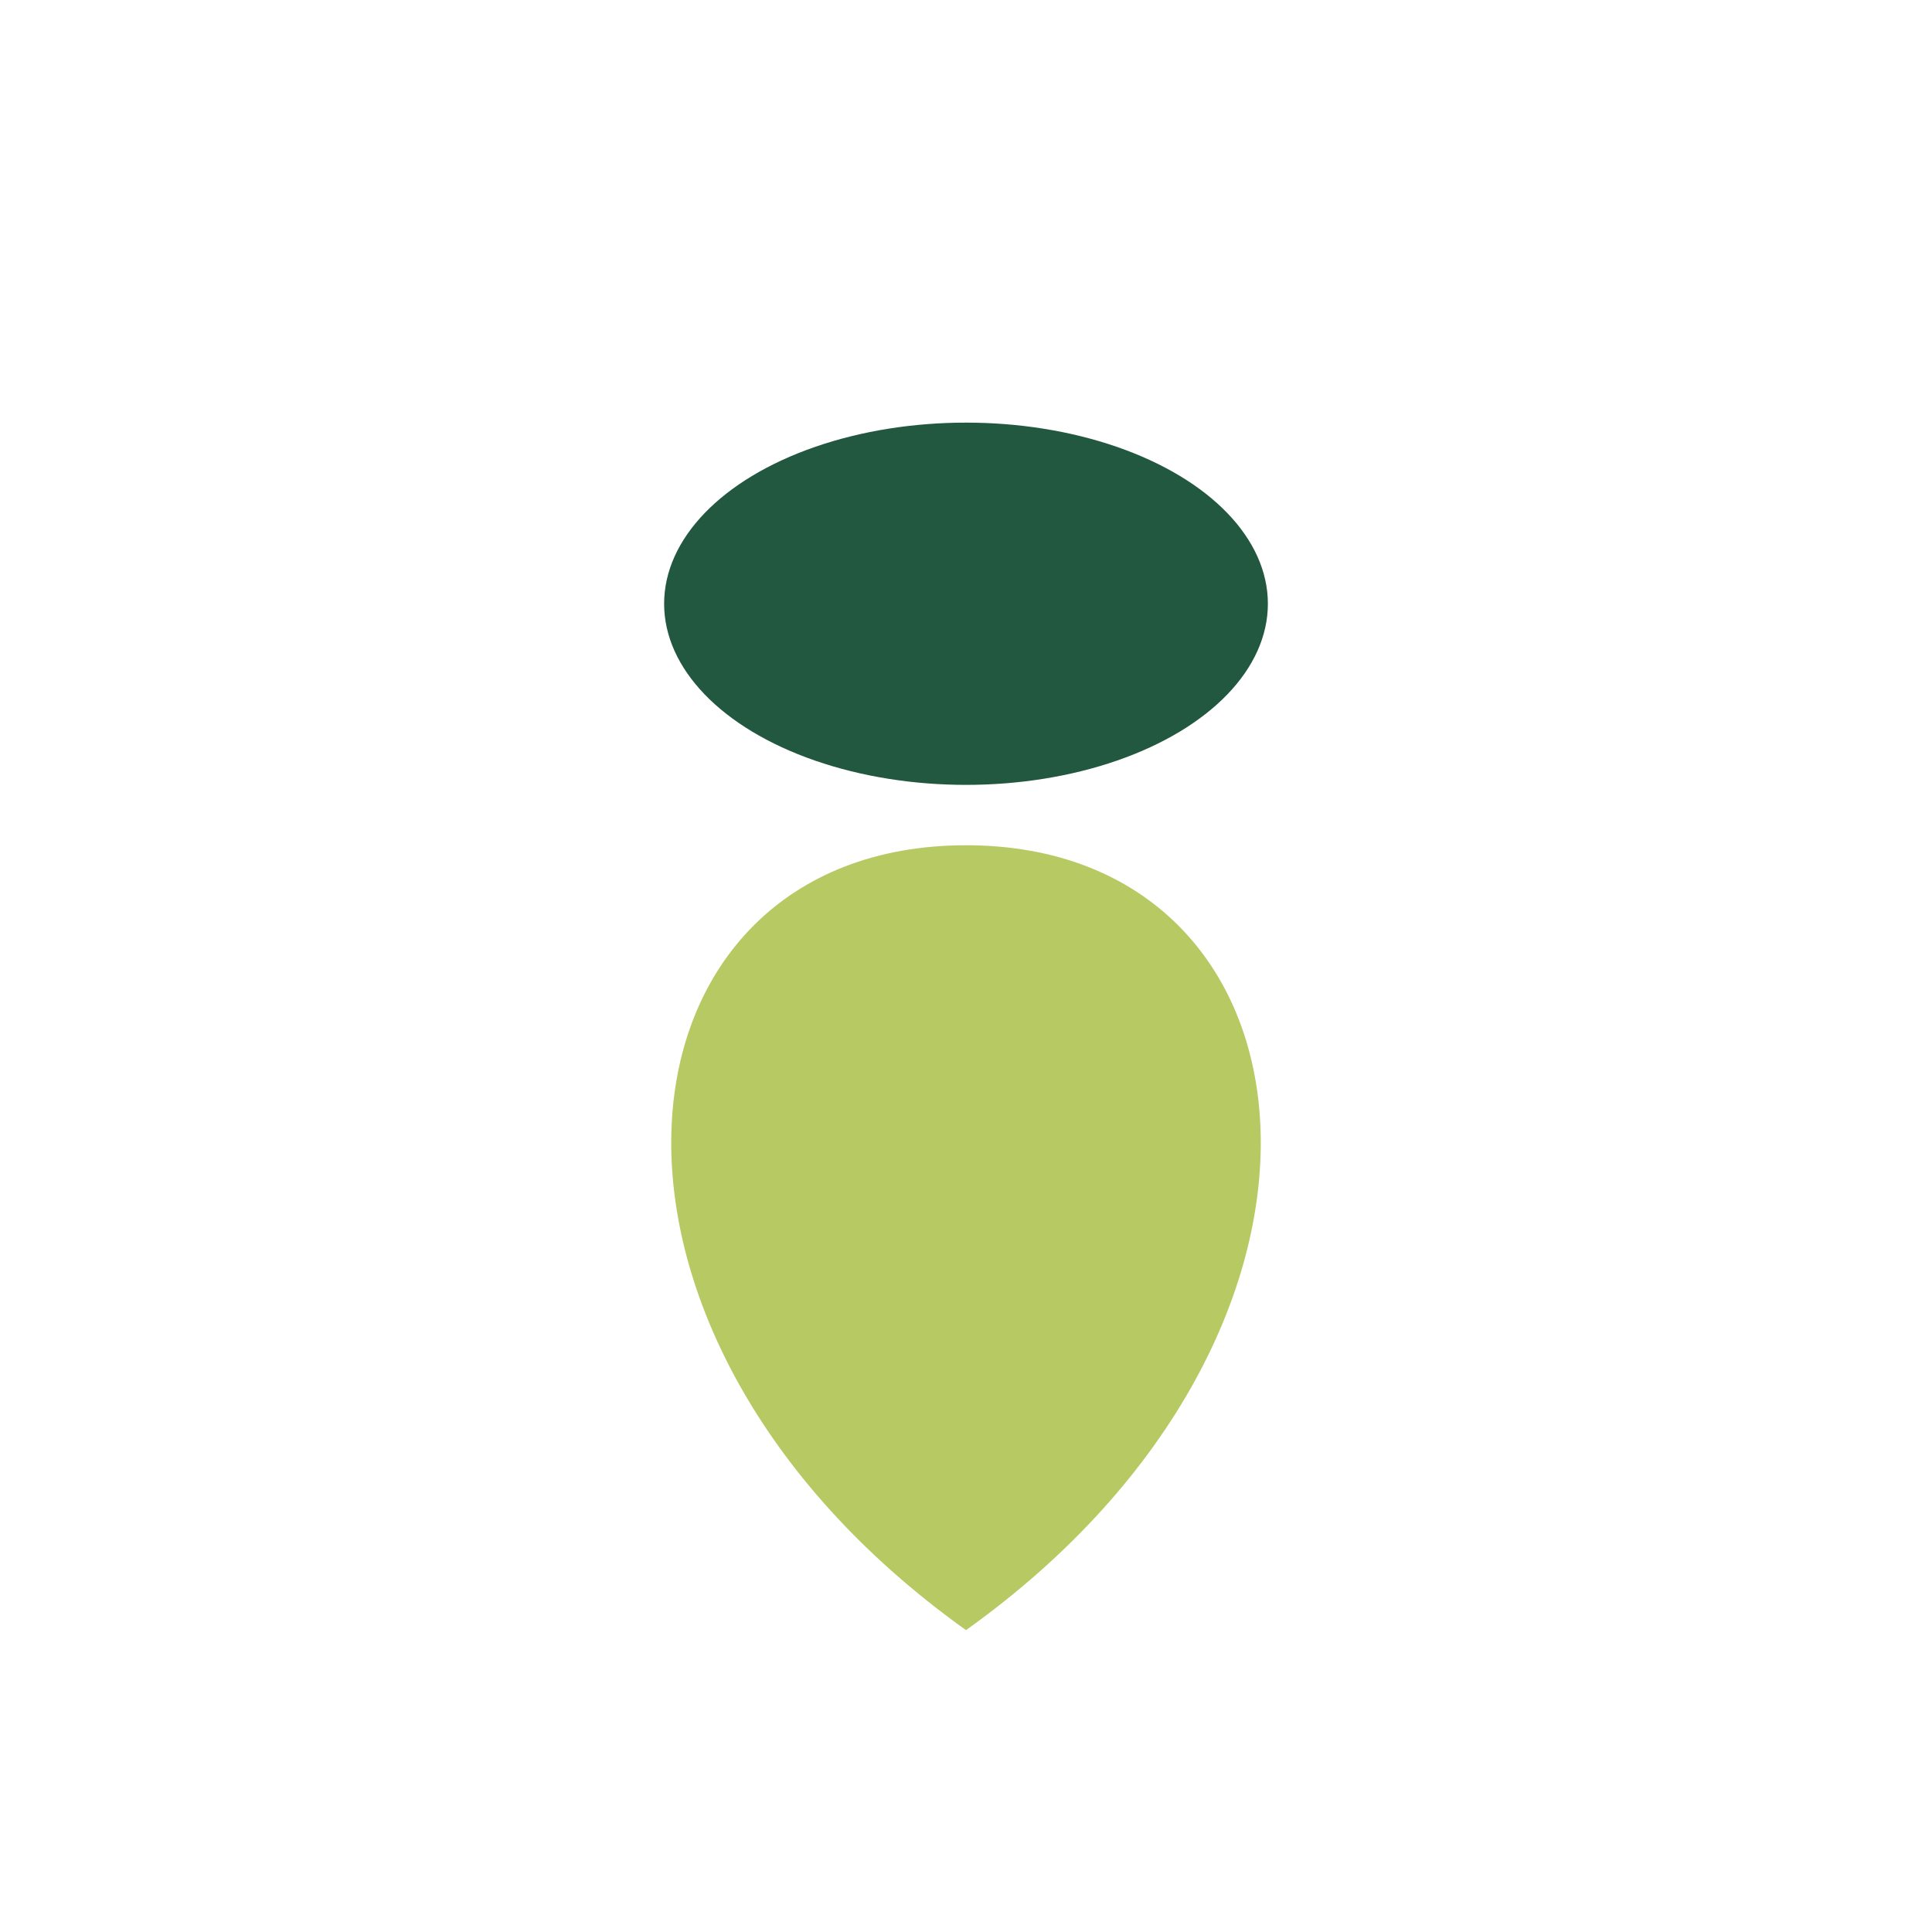
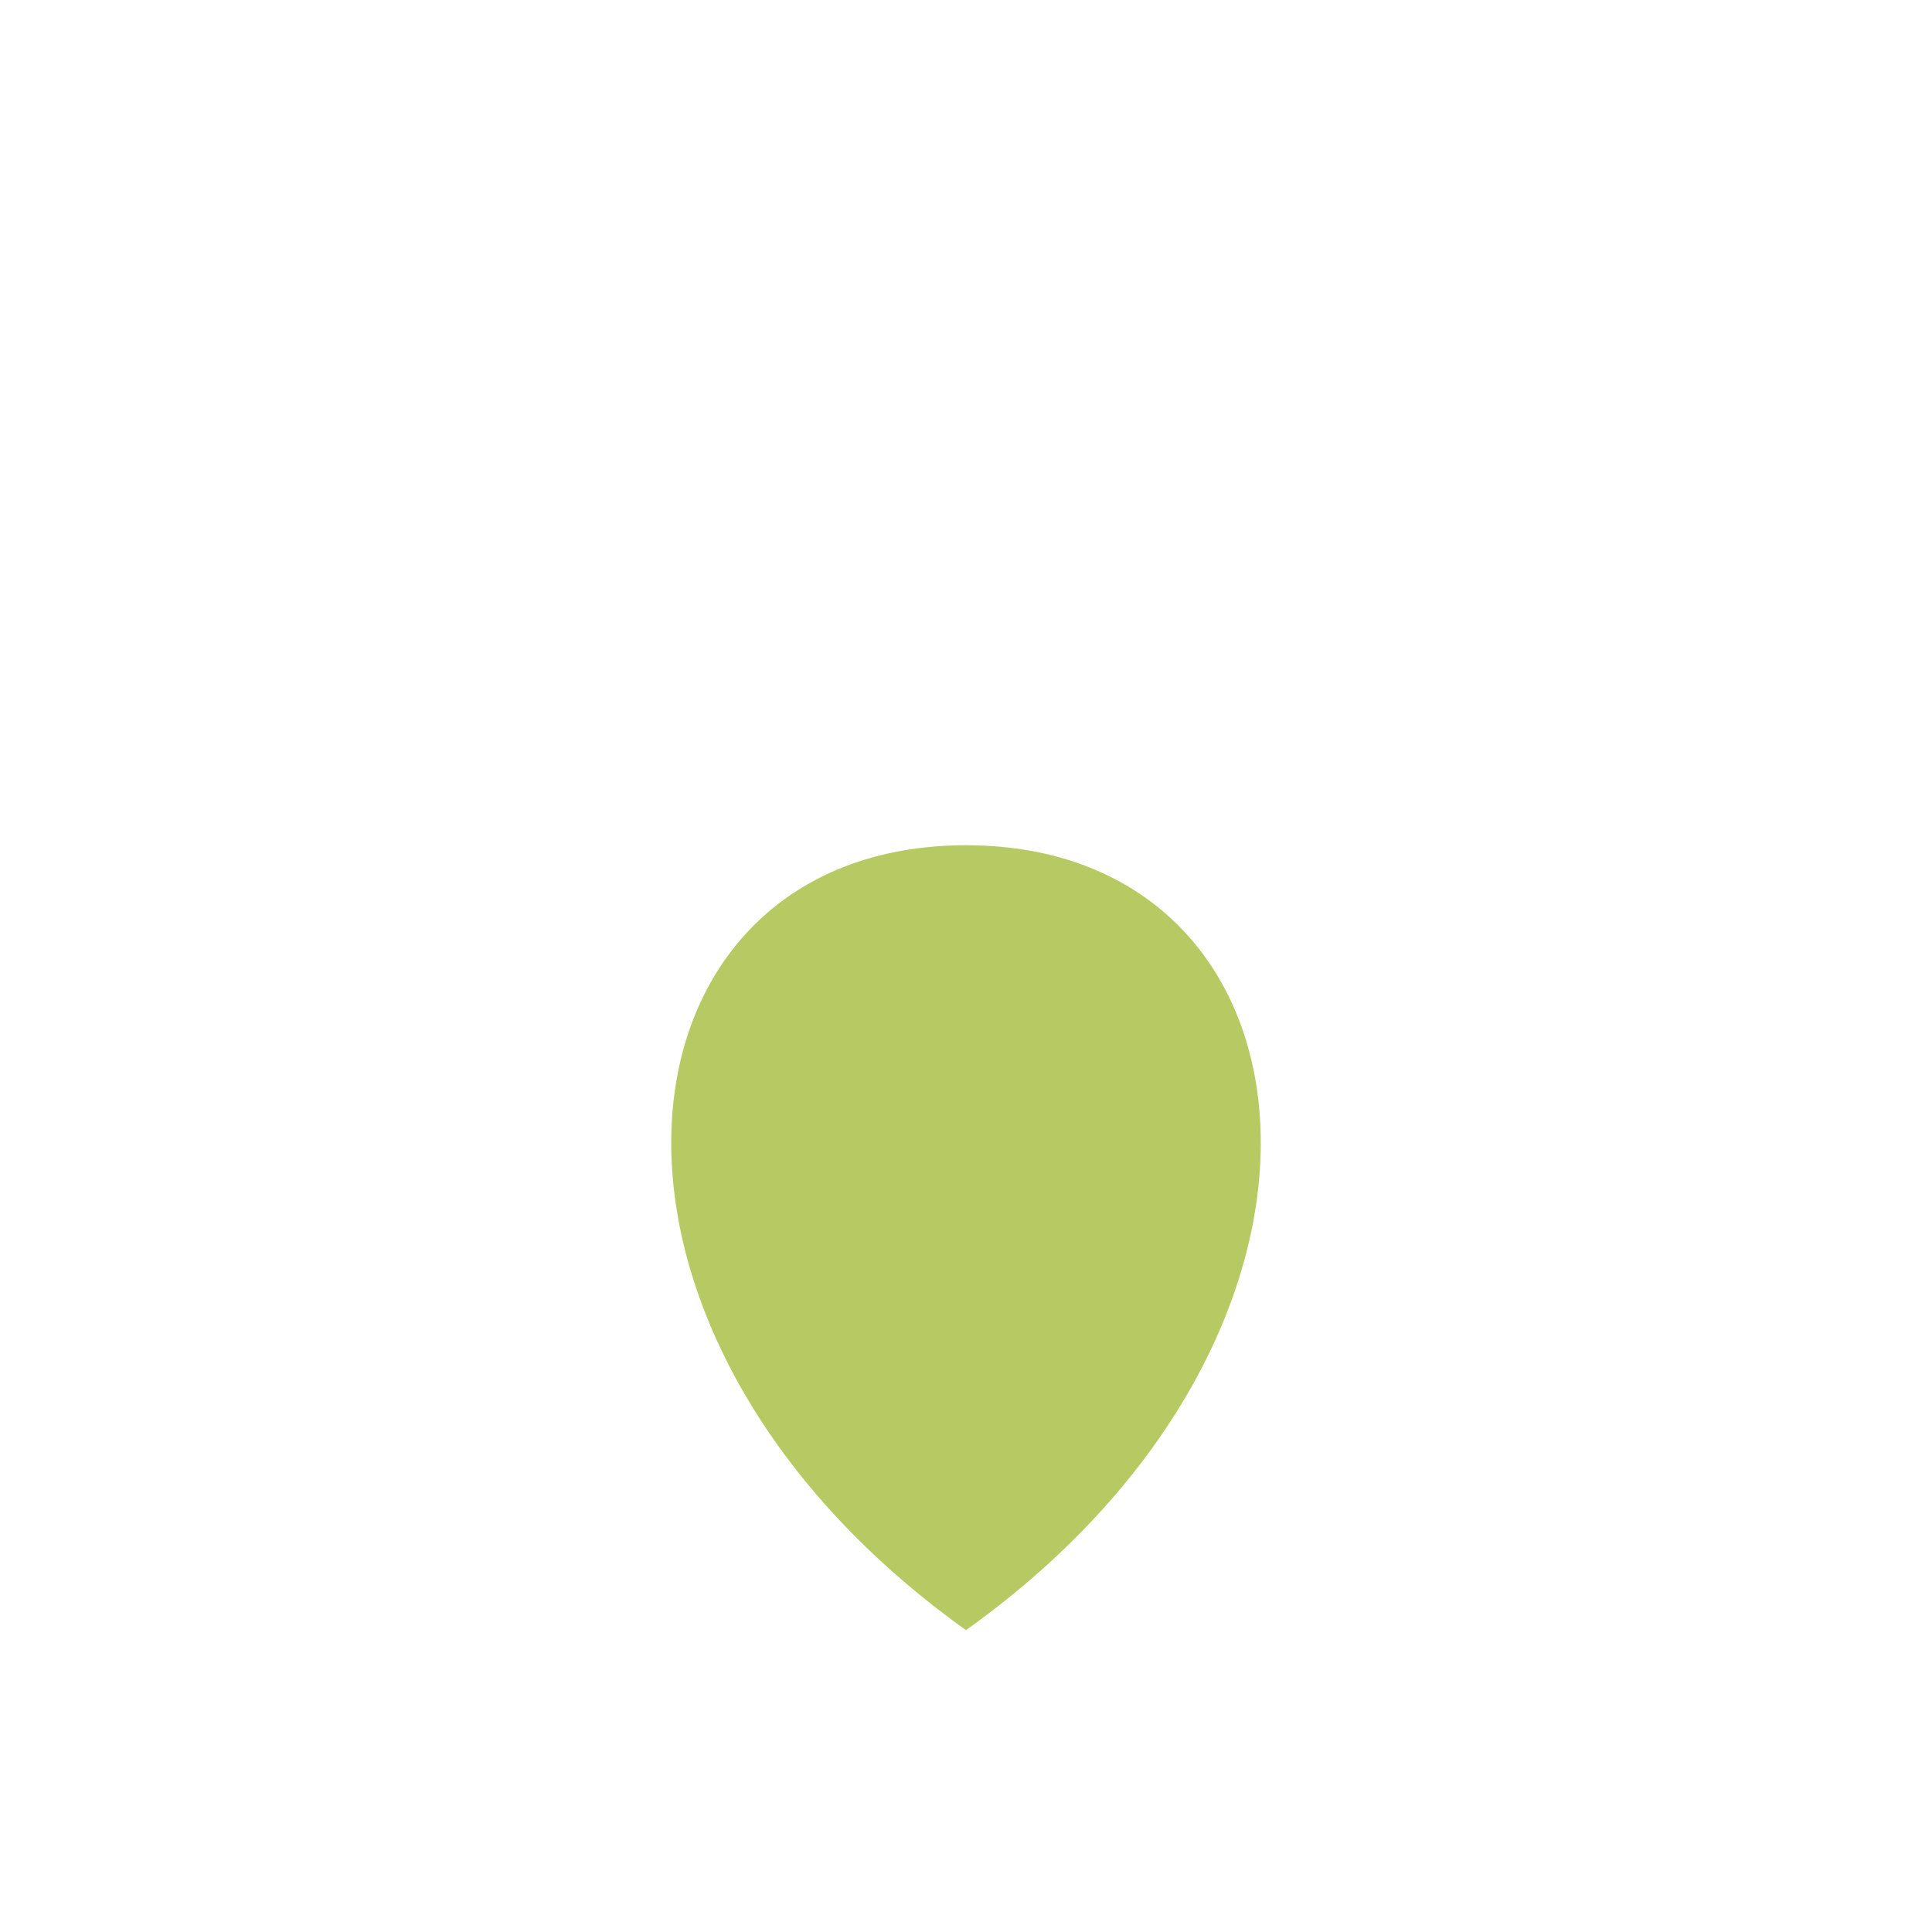
<svg xmlns="http://www.w3.org/2000/svg" width="32" height="32" viewBox="0 0 32 32">
-   <path d="M16 27V14c-6 0-7 8 0 13 7-5 6-13 0-13v13z" fill="#B7C963" />
-   <ellipse cx="16" cy="10" rx="5" ry="3" fill="#225740" />
+   <path d="M16 27V14c-6 0-7 8 0 13 7-5 6-13 0-13z" fill="#B7C963" />
</svg>